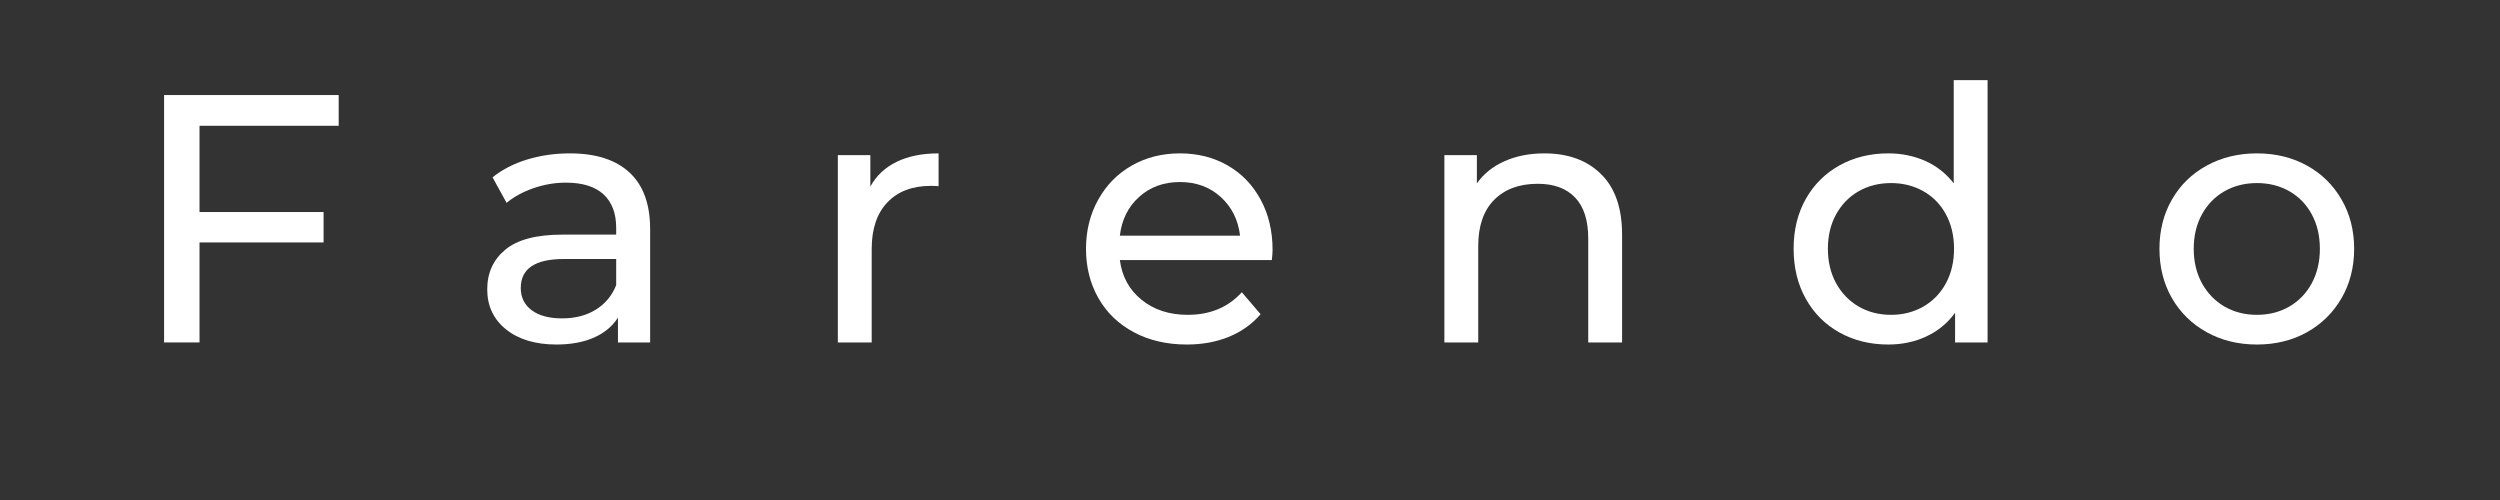
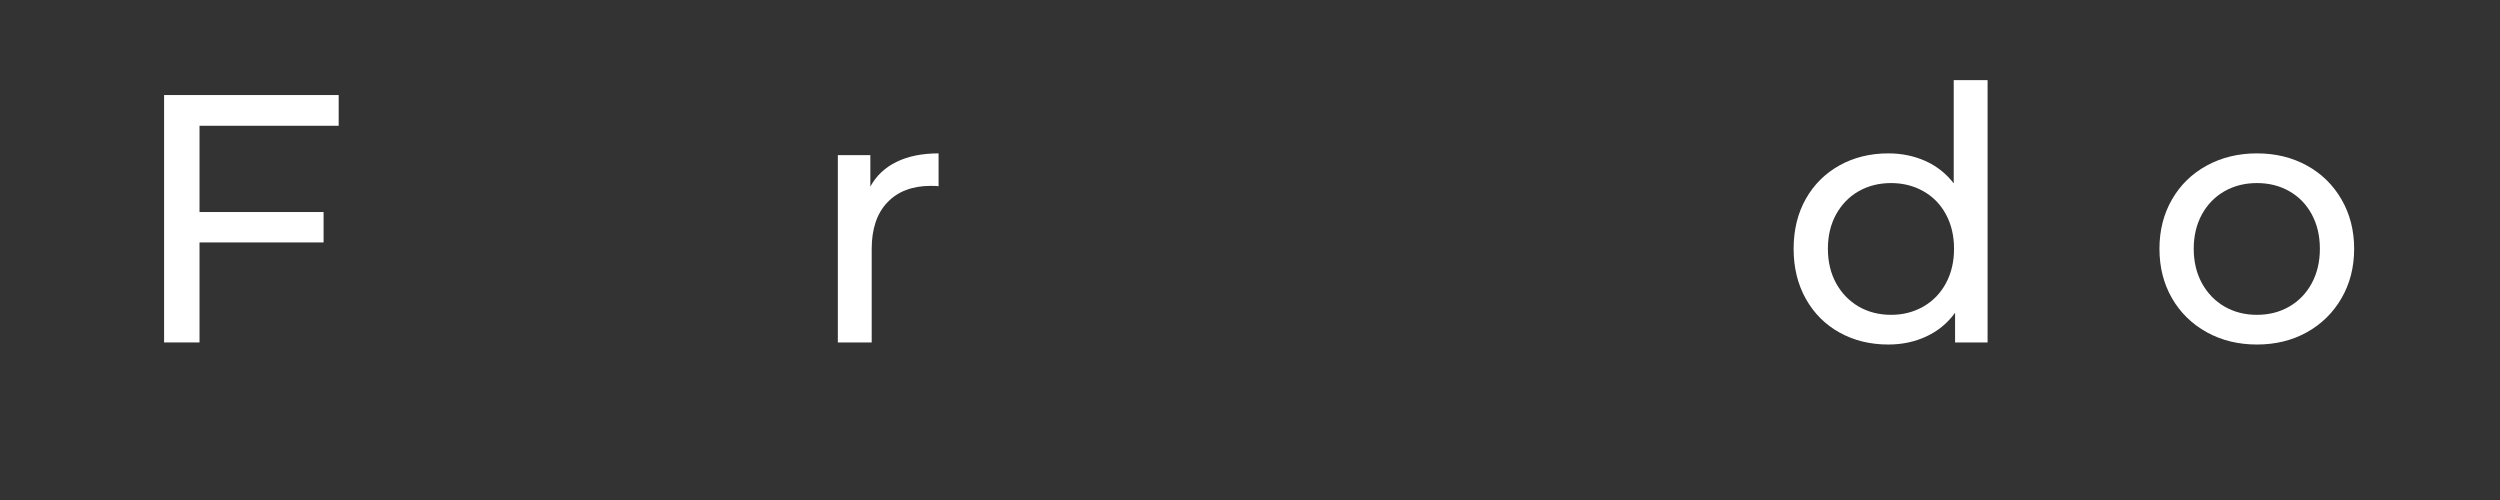
<svg xmlns="http://www.w3.org/2000/svg" version="1.0" preserveAspectRatio="xMidYMid meet" height="100" viewBox="0 0 375 75" zoomAndPan="magnify" width="500">
  <rect x="0" y="0" width="375" height="75" fill="#333333" stroke="none" />
  <defs>
    <g />
  </defs>
  <g fill-opacity="1" fill="#ffffff">
    <g transform="translate(19.052, 51.366)">
      <g>
        <path d="M 10.875 -32.5 L 10.875 -19.562 L 29.484 -19.562 L 29.484 -15 L 10.875 -15 L 10.875 0 L 5.562 0 L 5.562 -37.109 L 31.75 -37.109 L 31.75 -32.5 Z M 10.875 -32.5" />
      </g>
    </g>
  </g>
  <g fill-opacity="1" fill="#ffffff">
    <g transform="translate(70.428, 51.366)">
      <g>
-         <path d="M 15.062 -28.359 C 18.945 -28.359 21.922 -27.406 23.984 -25.5 C 26.055 -23.594 27.094 -20.75 27.094 -16.969 L 27.094 0 L 22.266 0 L 22.266 -3.719 C 21.422 -2.406 20.211 -1.406 18.641 -0.719 C 17.066 -0.031 15.203 0.312 13.047 0.312 C 9.898 0.312 7.379 -0.441 5.484 -1.953 C 3.598 -3.473 2.656 -5.473 2.656 -7.953 C 2.656 -10.422 3.555 -12.406 5.359 -13.906 C 7.16 -15.414 10.02 -16.172 13.938 -16.172 L 22 -16.172 L 22 -17.172 C 22 -19.367 21.363 -21.051 20.094 -22.219 C 18.82 -23.383 16.945 -23.969 14.469 -23.969 C 12.812 -23.969 11.188 -23.691 9.594 -23.141 C 8 -22.586 6.656 -21.852 5.562 -20.938 L 3.453 -24.766 C 4.898 -25.93 6.629 -26.82 8.641 -27.438 C 10.648 -28.051 12.789 -28.359 15.062 -28.359 Z M 13.891 -3.609 C 15.836 -3.609 17.516 -4.039 18.922 -4.906 C 20.336 -5.77 21.363 -7 22 -8.594 L 22 -12.516 L 14.156 -12.516 C 9.844 -12.516 7.688 -11.066 7.688 -8.172 C 7.688 -6.754 8.234 -5.641 9.328 -4.828 C 10.422 -4.016 11.941 -3.609 13.891 -3.609 Z M 13.891 -3.609" />
-       </g>
+         </g>
    </g>
  </g>
  <g fill-opacity="1" fill="#ffffff">
    <g transform="translate(120.848, 51.366)">
      <g>
        <path d="M 9.703 -23.375 C 10.586 -25 11.895 -26.234 13.625 -27.078 C 15.352 -27.93 17.457 -28.359 19.938 -28.359 L 19.938 -23.438 C 19.656 -23.469 19.266 -23.484 18.766 -23.484 C 16.004 -23.484 13.836 -22.66 12.266 -21.016 C 10.691 -19.379 9.906 -17.039 9.906 -14 L 9.906 0 L 4.828 0 L 4.828 -28.094 L 9.703 -28.094 Z M 9.703 -23.375" />
      </g>
    </g>
  </g>
  <g fill-opacity="1" fill="#ffffff">
    <g transform="translate(160.666, 51.366)">
      <g>
-         <path d="M 30.219 -13.891 C 30.219 -13.504 30.18 -12.992 30.109 -12.359 L 7.312 -12.359 C 7.633 -9.879 8.723 -7.891 10.578 -6.391 C 12.43 -4.891 14.738 -4.141 17.5 -4.141 C 20.852 -4.141 23.555 -5.27 25.609 -7.531 L 28.422 -4.234 C 27.148 -2.754 25.566 -1.625 23.672 -0.844 C 21.773 -0.07 19.664 0.312 17.344 0.312 C 14.375 0.312 11.738 -0.297 9.438 -1.516 C 7.133 -2.734 5.359 -4.438 4.109 -6.625 C 2.859 -8.812 2.234 -11.285 2.234 -14.047 C 2.234 -16.766 2.844 -19.219 4.062 -21.406 C 5.281 -23.602 6.957 -25.312 9.094 -26.531 C 11.227 -27.75 13.641 -28.359 16.328 -28.359 C 19.016 -28.359 21.41 -27.75 23.516 -26.531 C 25.617 -25.312 27.258 -23.602 28.438 -21.406 C 29.625 -19.219 30.219 -16.711 30.219 -13.891 Z M 16.328 -24.062 C 13.891 -24.062 11.848 -23.316 10.203 -21.828 C 8.555 -20.348 7.594 -18.41 7.312 -16.016 L 25.344 -16.016 C 25.062 -18.379 24.098 -20.312 22.453 -21.812 C 20.805 -23.312 18.766 -24.062 16.328 -24.062 Z M 16.328 -24.062" />
-       </g>
+         </g>
    </g>
  </g>
  <g fill-opacity="1" fill="#ffffff">
    <g transform="translate(211.829, 51.366)">
      <g>
-         <path d="M 19.828 -28.359 C 23.398 -28.359 26.234 -27.32 28.328 -25.25 C 30.43 -23.188 31.484 -20.16 31.484 -16.172 L 31.484 0 L 26.406 0 L 26.406 -15.594 C 26.406 -18.312 25.75 -20.359 24.438 -21.734 C 23.133 -23.109 21.266 -23.797 18.828 -23.797 C 16.066 -23.797 13.891 -22.992 12.297 -21.391 C 10.703 -19.785 9.906 -17.477 9.906 -14.469 L 9.906 0 L 4.828 0 L 4.828 -28.094 L 9.703 -28.094 L 9.703 -23.859 C 10.723 -25.305 12.109 -26.414 13.859 -27.188 C 15.609 -27.969 17.598 -28.359 19.828 -28.359 Z M 19.828 -28.359" />
-       </g>
+         </g>
    </g>
  </g>
  <g fill-opacity="1" fill="#ffffff">
    <g transform="translate(266.809, 51.366)">
      <g>
        <path d="M 31.328 -39.344 L 31.328 0 L 26.453 0 L 26.453 -4.453 C 25.328 -2.898 23.895 -1.719 22.156 -0.906 C 20.426 -0.094 18.52 0.312 16.438 0.312 C 13.719 0.312 11.281 -0.285 9.125 -1.484 C 6.969 -2.68 5.281 -4.367 4.062 -6.547 C 2.844 -8.723 2.234 -11.223 2.234 -14.047 C 2.234 -16.879 2.844 -19.375 4.062 -21.531 C 5.281 -23.688 6.969 -25.363 9.125 -26.562 C 11.281 -27.758 13.719 -28.359 16.438 -28.359 C 18.445 -28.359 20.301 -27.977 22 -27.219 C 23.695 -26.457 25.113 -25.336 26.25 -23.859 L 26.25 -39.344 Z M 16.859 -4.141 C 18.629 -4.141 20.238 -4.551 21.688 -5.375 C 23.133 -6.207 24.266 -7.375 25.078 -8.875 C 25.891 -10.383 26.297 -12.109 26.297 -14.047 C 26.297 -15.992 25.891 -17.719 25.078 -19.219 C 24.266 -20.719 23.133 -21.875 21.688 -22.688 C 20.238 -23.5 18.629 -23.906 16.859 -23.906 C 15.055 -23.906 13.438 -23.5 12 -22.688 C 10.57 -21.875 9.441 -20.719 8.609 -19.219 C 7.785 -17.719 7.375 -15.992 7.375 -14.047 C 7.375 -12.109 7.785 -10.383 8.609 -8.875 C 9.441 -7.375 10.57 -6.207 12 -5.375 C 13.438 -4.551 15.055 -4.141 16.859 -4.141 Z M 16.859 -4.141" />
      </g>
    </g>
  </g>
  <g fill-opacity="1" fill="#ffffff">
    <g transform="translate(321.684, 51.366)">
      <g>
        <path d="M 16.859 0.312 C 14.066 0.312 11.555 -0.301 9.328 -1.531 C 7.098 -2.77 5.359 -4.473 4.109 -6.641 C 2.859 -8.816 2.234 -11.285 2.234 -14.047 C 2.234 -16.805 2.859 -19.27 4.109 -21.438 C 5.359 -23.613 7.098 -25.312 9.328 -26.531 C 11.555 -27.75 14.066 -28.359 16.859 -28.359 C 19.648 -28.359 22.148 -27.75 24.359 -26.531 C 26.566 -25.312 28.297 -23.613 29.547 -21.438 C 30.805 -19.27 31.438 -16.805 31.438 -14.047 C 31.438 -11.285 30.805 -8.816 29.547 -6.641 C 28.297 -4.473 26.566 -2.77 24.359 -1.531 C 22.148 -0.301 19.648 0.312 16.859 0.312 Z M 16.859 -4.141 C 18.66 -4.141 20.273 -4.551 21.703 -5.375 C 23.141 -6.207 24.266 -7.375 25.078 -8.875 C 25.891 -10.383 26.297 -12.109 26.297 -14.047 C 26.297 -15.992 25.891 -17.719 25.078 -19.219 C 24.266 -20.719 23.141 -21.875 21.703 -22.688 C 20.273 -23.5 18.66 -23.906 16.859 -23.906 C 15.055 -23.906 13.438 -23.5 12 -22.688 C 10.57 -21.875 9.441 -20.719 8.609 -19.219 C 7.785 -17.719 7.375 -15.992 7.375 -14.047 C 7.375 -12.109 7.785 -10.383 8.609 -8.875 C 9.441 -7.375 10.57 -6.207 12 -5.375 C 13.438 -4.551 15.055 -4.141 16.859 -4.141 Z M 16.859 -4.141" />
      </g>
    </g>
  </g>
</svg>